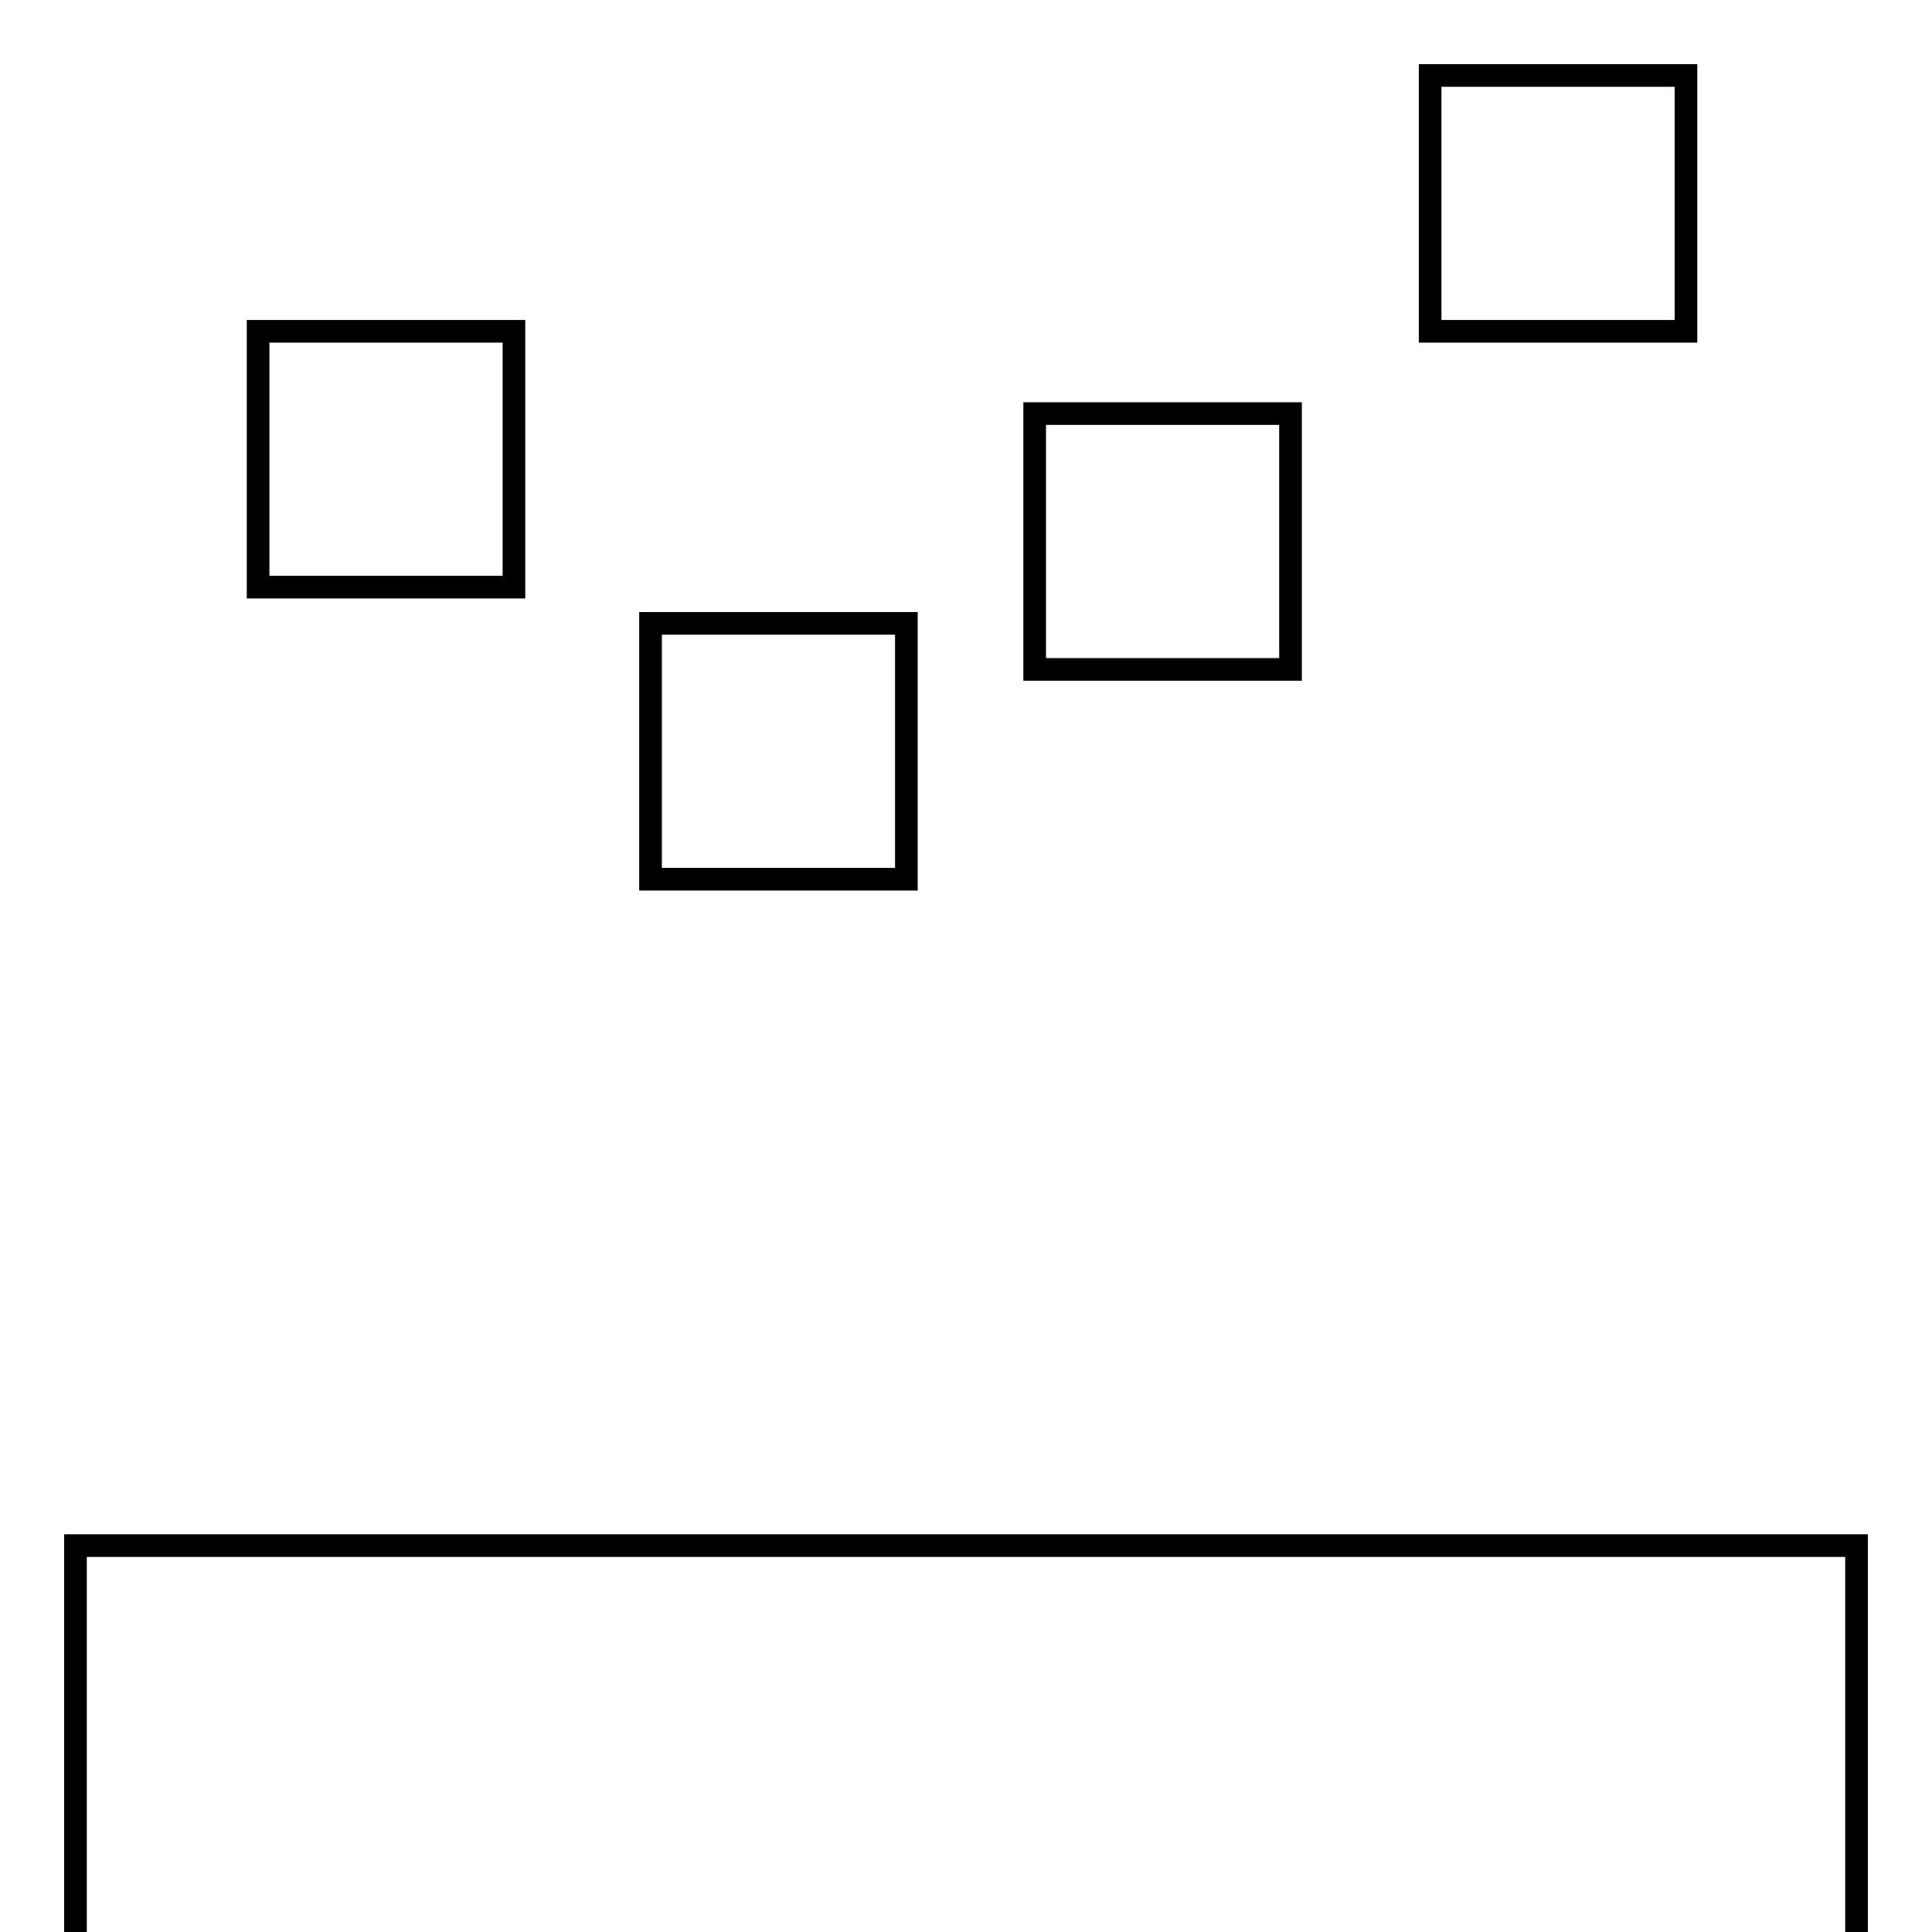
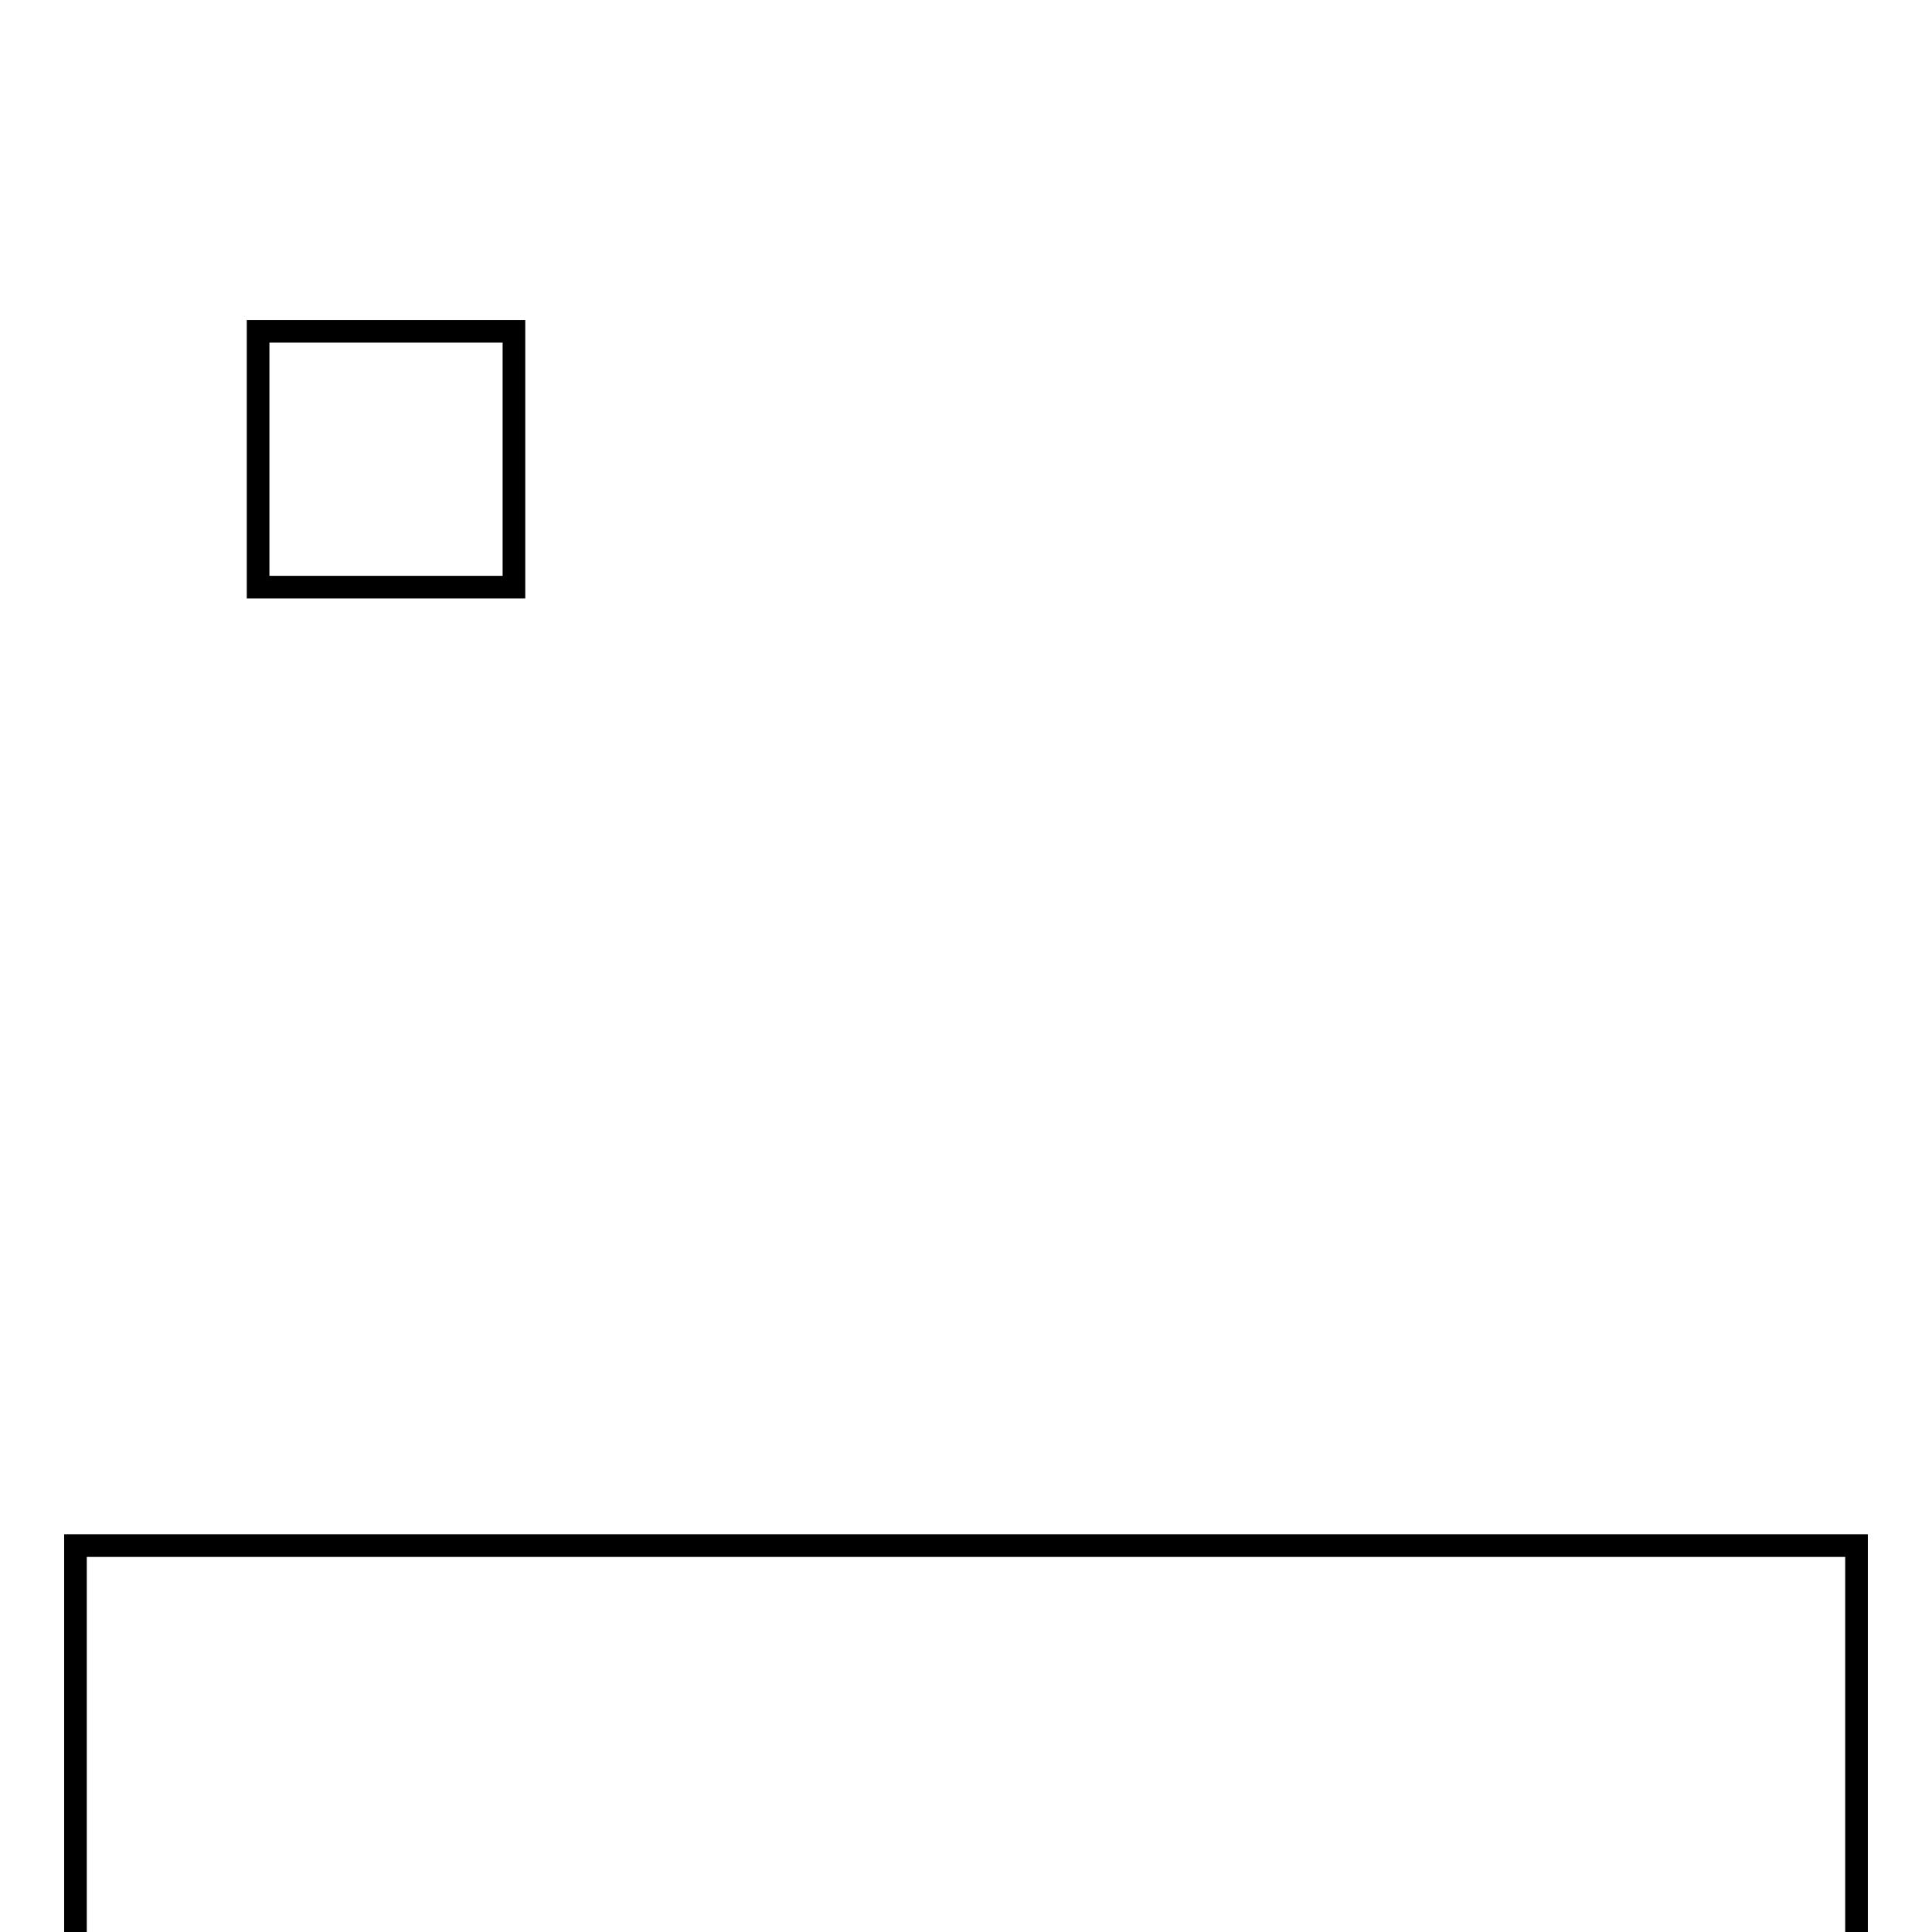
<svg xmlns="http://www.w3.org/2000/svg" version="1.1" x="0px" y="0px" viewBox="0 0 256 256" enable-background="new 0 0 256 256" xml:space="preserve">
  <g>
    <g>
      <g>
        <g id="c164_graphic">
          <path stroke-width="3" fill-opacity="0" stroke="#000000" d="M10 204.8h236v236h-236z" />
          <path stroke-width="3" fill-opacity="0" stroke="#000000" d="M34.2 43.9h33.9v33.9h-33.9z" />
-           <path stroke-width="3" fill-opacity="0" stroke="#000000" d="M86.2 82.6h33.9v33.9h-33.9z" />
-           <path stroke-width="3" fill-opacity="0" stroke="#000000" d="M137.1 54.8h33.9v33.9h-33.9z" />
-           <path stroke-width="3" fill-opacity="0" stroke="#000000" d="M189.5 10h33.9v33.9h-33.9z" />
        </g>
        <g id="Capa_1_15_" />
      </g>
      <g />
      <g />
      <g />
      <g />
      <g />
      <g />
      <g />
      <g />
      <g />
      <g />
      <g />
      <g />
      <g />
      <g />
      <g />
    </g>
  </g>
</svg>